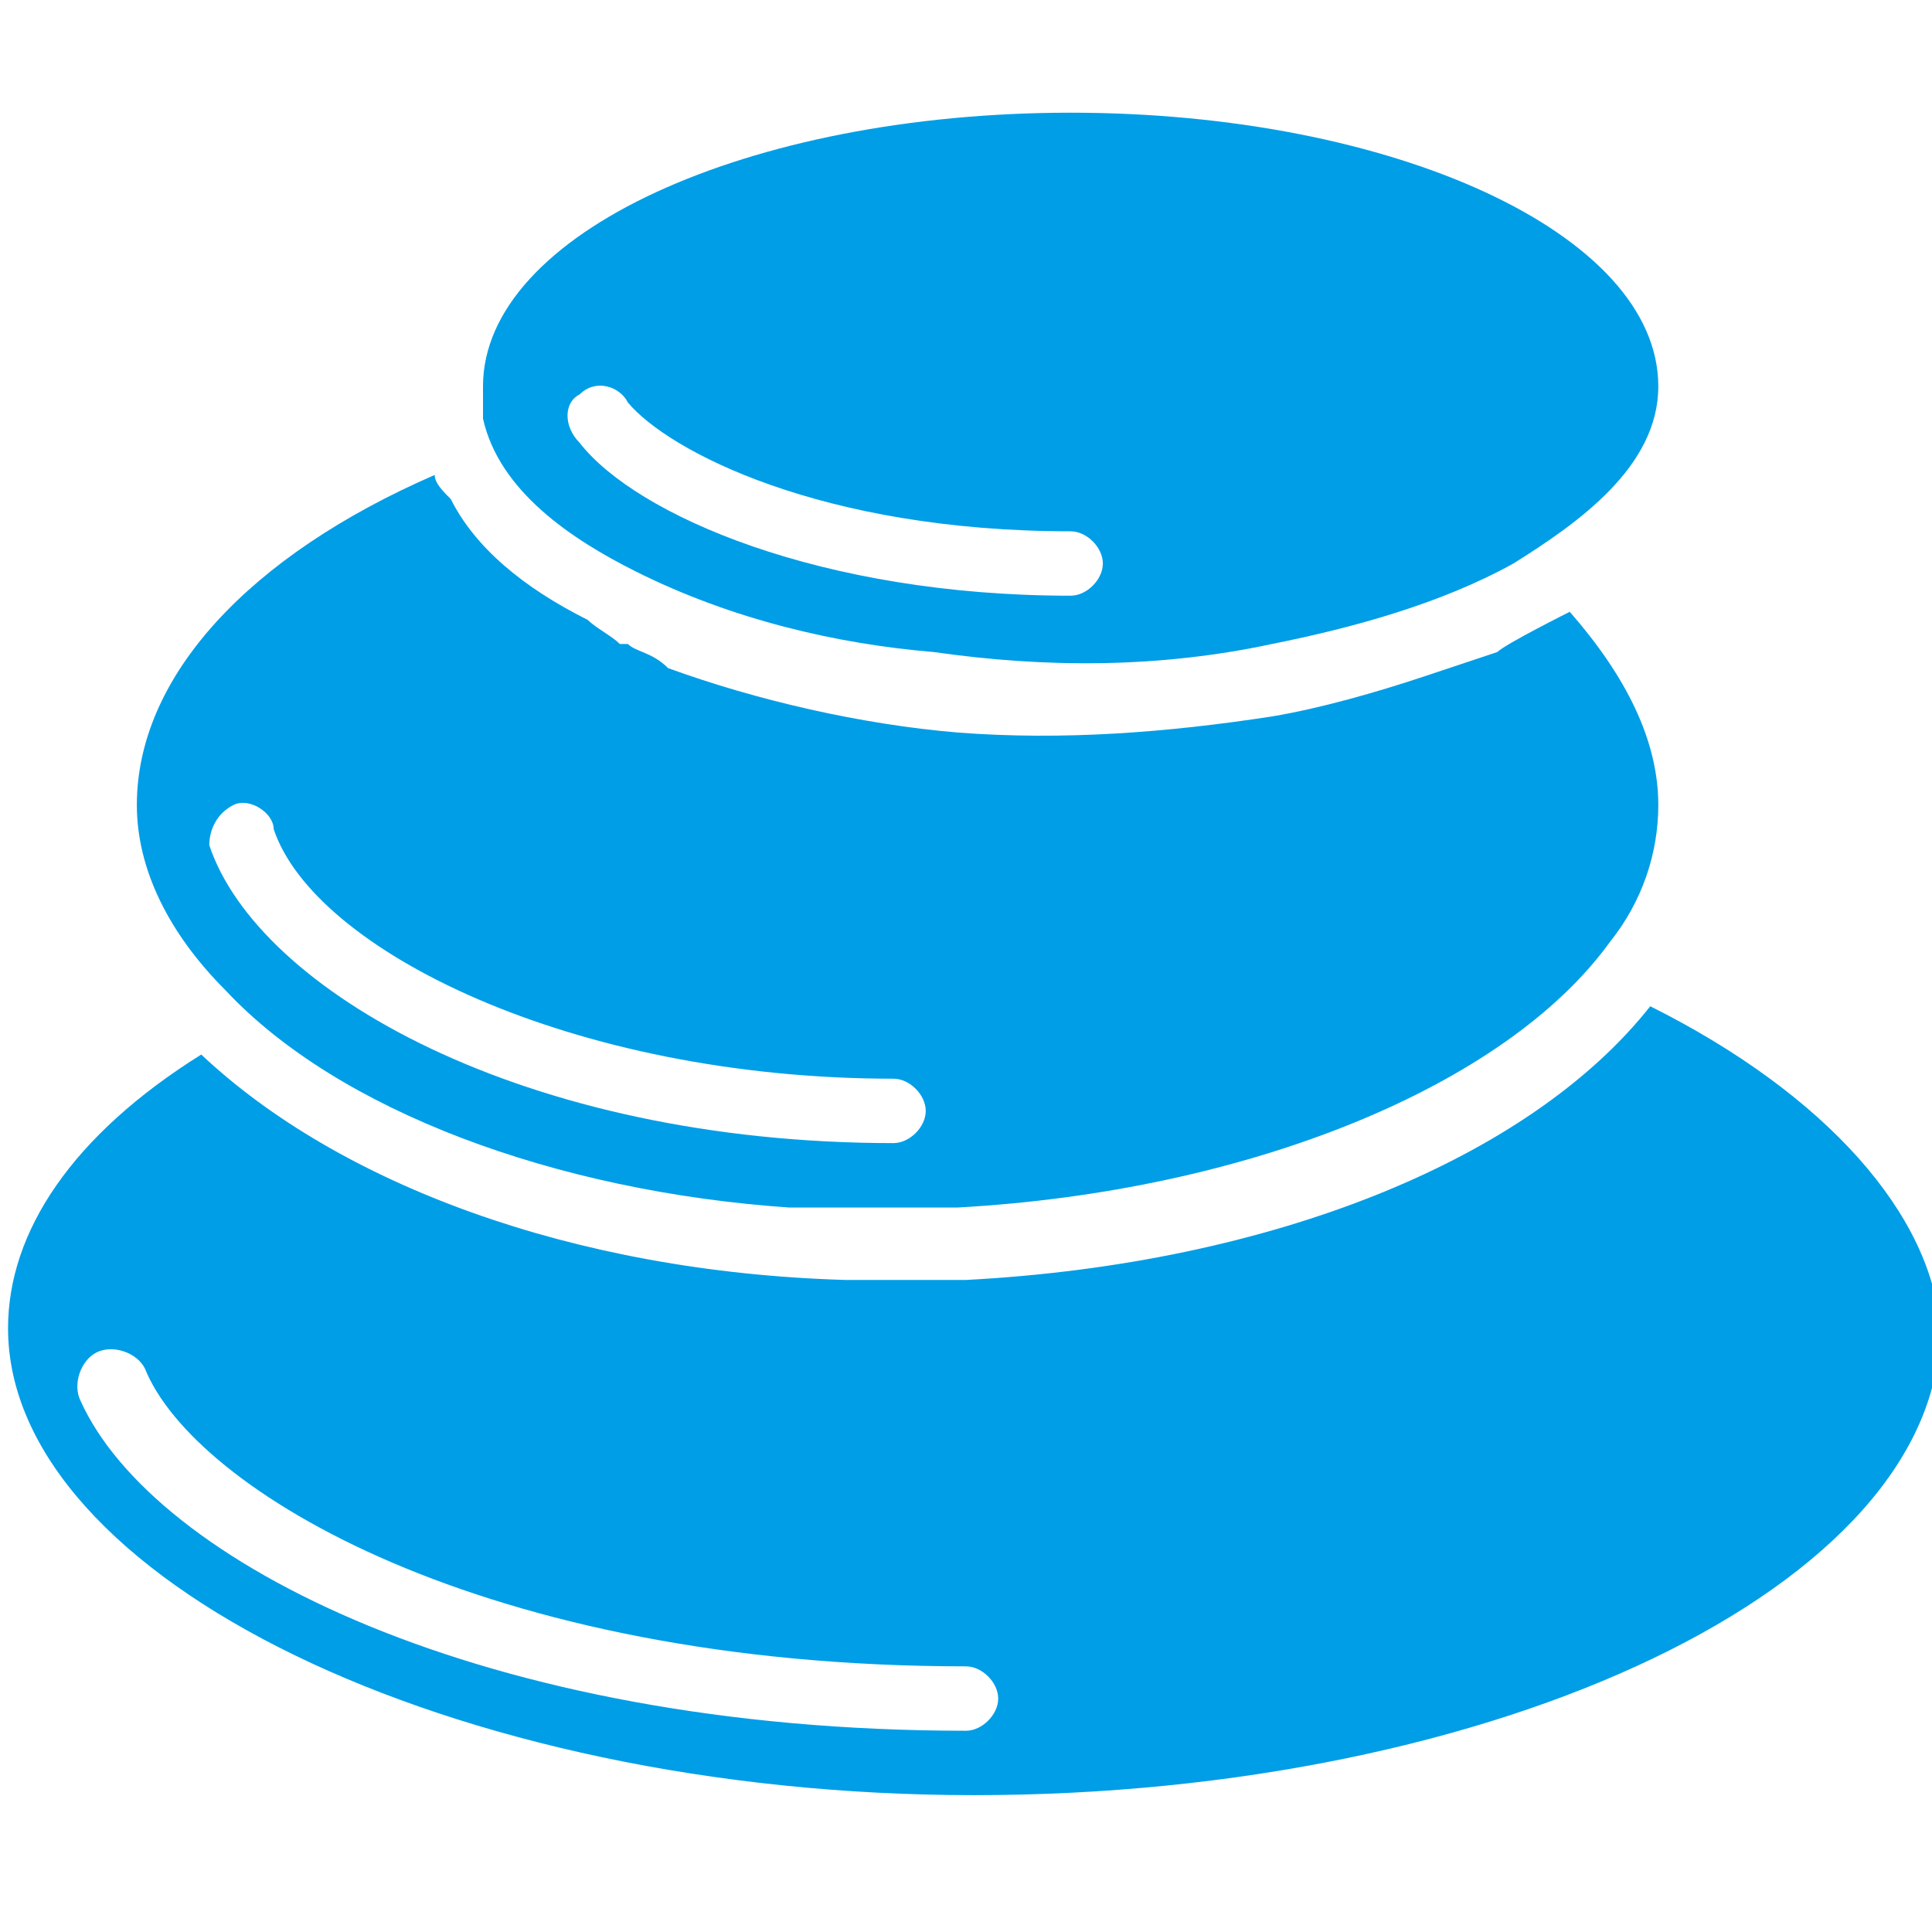
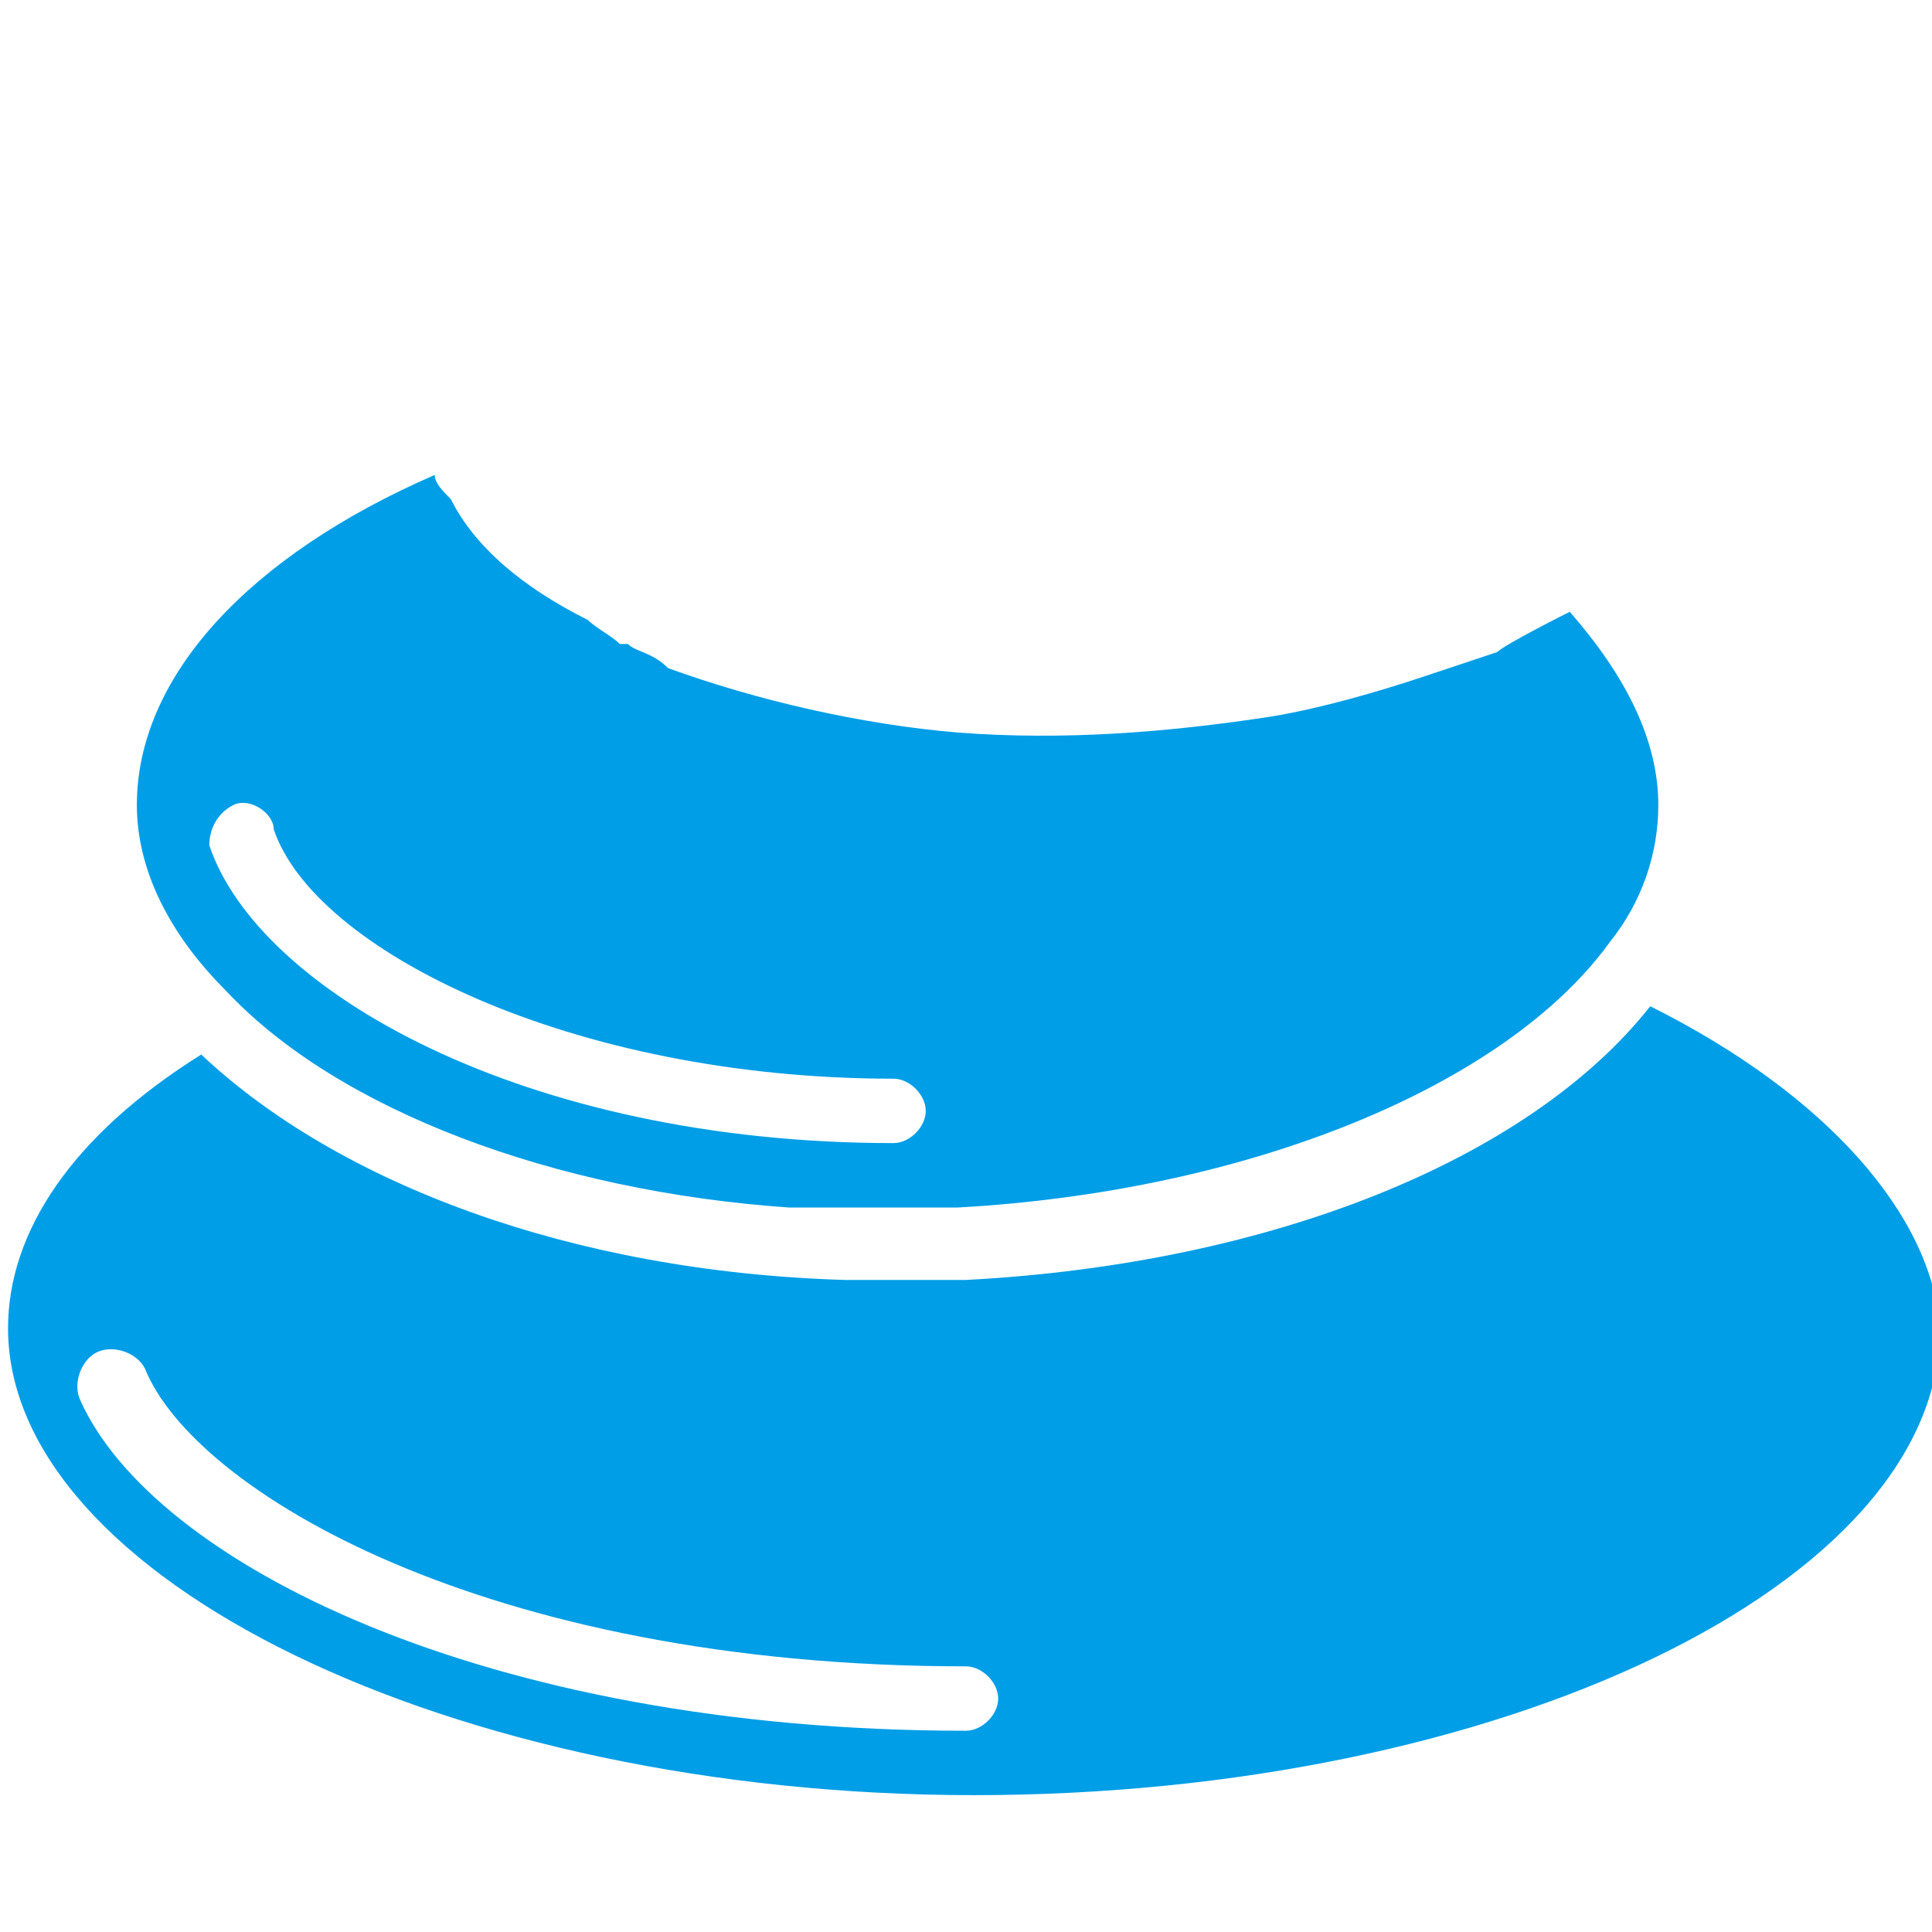
<svg xmlns="http://www.w3.org/2000/svg" version="1.1" id="Vrstva_1" x="0px" y="0px" viewBox="0 0 24 24" style="enable-background:new 0 0 24 24;" xml:space="preserve">
  <style type="text/css">
	.st0{fill:#009EE7;}
</style>
  <g>
    <g>
      <g>
-         <path class="st0" d="M6,5.2c0.2,0.9,1.1,1.5,1.9,1.9c1.2,0.6,2.5,0.9,3.7,1C13,8.3,14.4,8.3,15.8,8c1-0.2,2.1-0.5,3-1     c0.8-0.5,1.8-1.2,1.8-2.2c0-1.9-3.3-3.4-7.3-3.4S6,2.9,6,4.8C6,4.9,6,5.1,6,5.2C6,5.2,6,5.2,6,5.2z M7.2,4.9     c0.2-0.2,0.5-0.1,0.6,0.1c0.5,0.6,2.4,1.6,5.5,1.6c0.2,0,0.4,0.2,0.4,0.4c0,0.2-0.2,0.4-0.4,0.4c-3.1,0-5.4-1-6.1-1.9     C7,5.3,7,5,7.2,4.9z" />
        <path class="st0" d="M2.8,12.3c1.4,1.5,4.1,2.5,7,2.7c0,0,0.1,0,0.1,0c0.2,0,0.3,0,0.5,0c0,0,0.1,0,0.1,0c0.2,0,0.4,0,0.6,0     c0.2,0,0.4,0,0.7,0c0,0,0.1,0,0.1,0c3.6-0.2,6.8-1.5,8.1-3.3c0,0,0,0,0,0c0.4-0.5,0.6-1.1,0.6-1.7c0-0.8-0.4-1.6-1.1-2.4     c0,0-0.8,0.4-0.9,0.5c-0.3,0.1-0.6,0.2-0.9,0.3c-0.6,0.2-1.3,0.4-1.9,0.5c-1.3,0.2-2.6,0.3-3.9,0.2c-1.2-0.1-2.5-0.4-3.6-0.8     c0,0,0,0,0,0C8.1,8.1,7.9,8.1,7.8,8c0,0,0,0-0.1,0C7.6,7.9,7.4,7.8,7.3,7.7c0,0,0,0,0,0C6.5,7.3,5.9,6.8,5.6,6.2c0,0,0,0,0,0     C5.5,6.1,5.4,6,5.4,5.9c0,0,0,0,0,0c-2.3,1-3.7,2.5-3.7,4.1C1.7,10.8,2.1,11.6,2.8,12.3C2.7,12.3,2.8,12.3,2.8,12.3z M2.9,10     c0.2-0.1,0.5,0.1,0.5,0.3c0.5,1.5,3.7,3.1,7.7,3.1c0.2,0,0.4,0.2,0.4,0.4c0,0.2-0.2,0.4-0.4,0.4c-4.6,0-7.9-1.9-8.5-3.7     C2.6,10.3,2.7,10.1,2.9,10z" />
        <path class="st0" d="M20.5,12.5c-1.5,1.9-4.7,3.2-8.5,3.4c0,0-0.1,0-0.1,0c-0.2,0-0.5,0-0.7,0c-0.2,0-0.4,0-0.6,0     c0,0-0.1,0-0.1,0c-3.4-0.1-6.3-1.2-8-2.8c-1.6,1-2.4,2.2-2.4,3.4c0,3.1,5.5,5.8,12,5.8s12-2.6,12-5.8     C24,15.1,22.7,13.6,20.5,12.5z M12,21.5c-6,0-10.1-2.1-11-4.1c-0.1-0.2,0-0.5,0.2-0.6c0.2-0.1,0.5,0,0.6,0.2     C2.4,18.5,6,20.7,12,20.7c0.2,0,0.4,0.2,0.4,0.4C12.4,21.3,12.2,21.5,12,21.5z" />
      </g>
    </g>
  </g>
</svg>